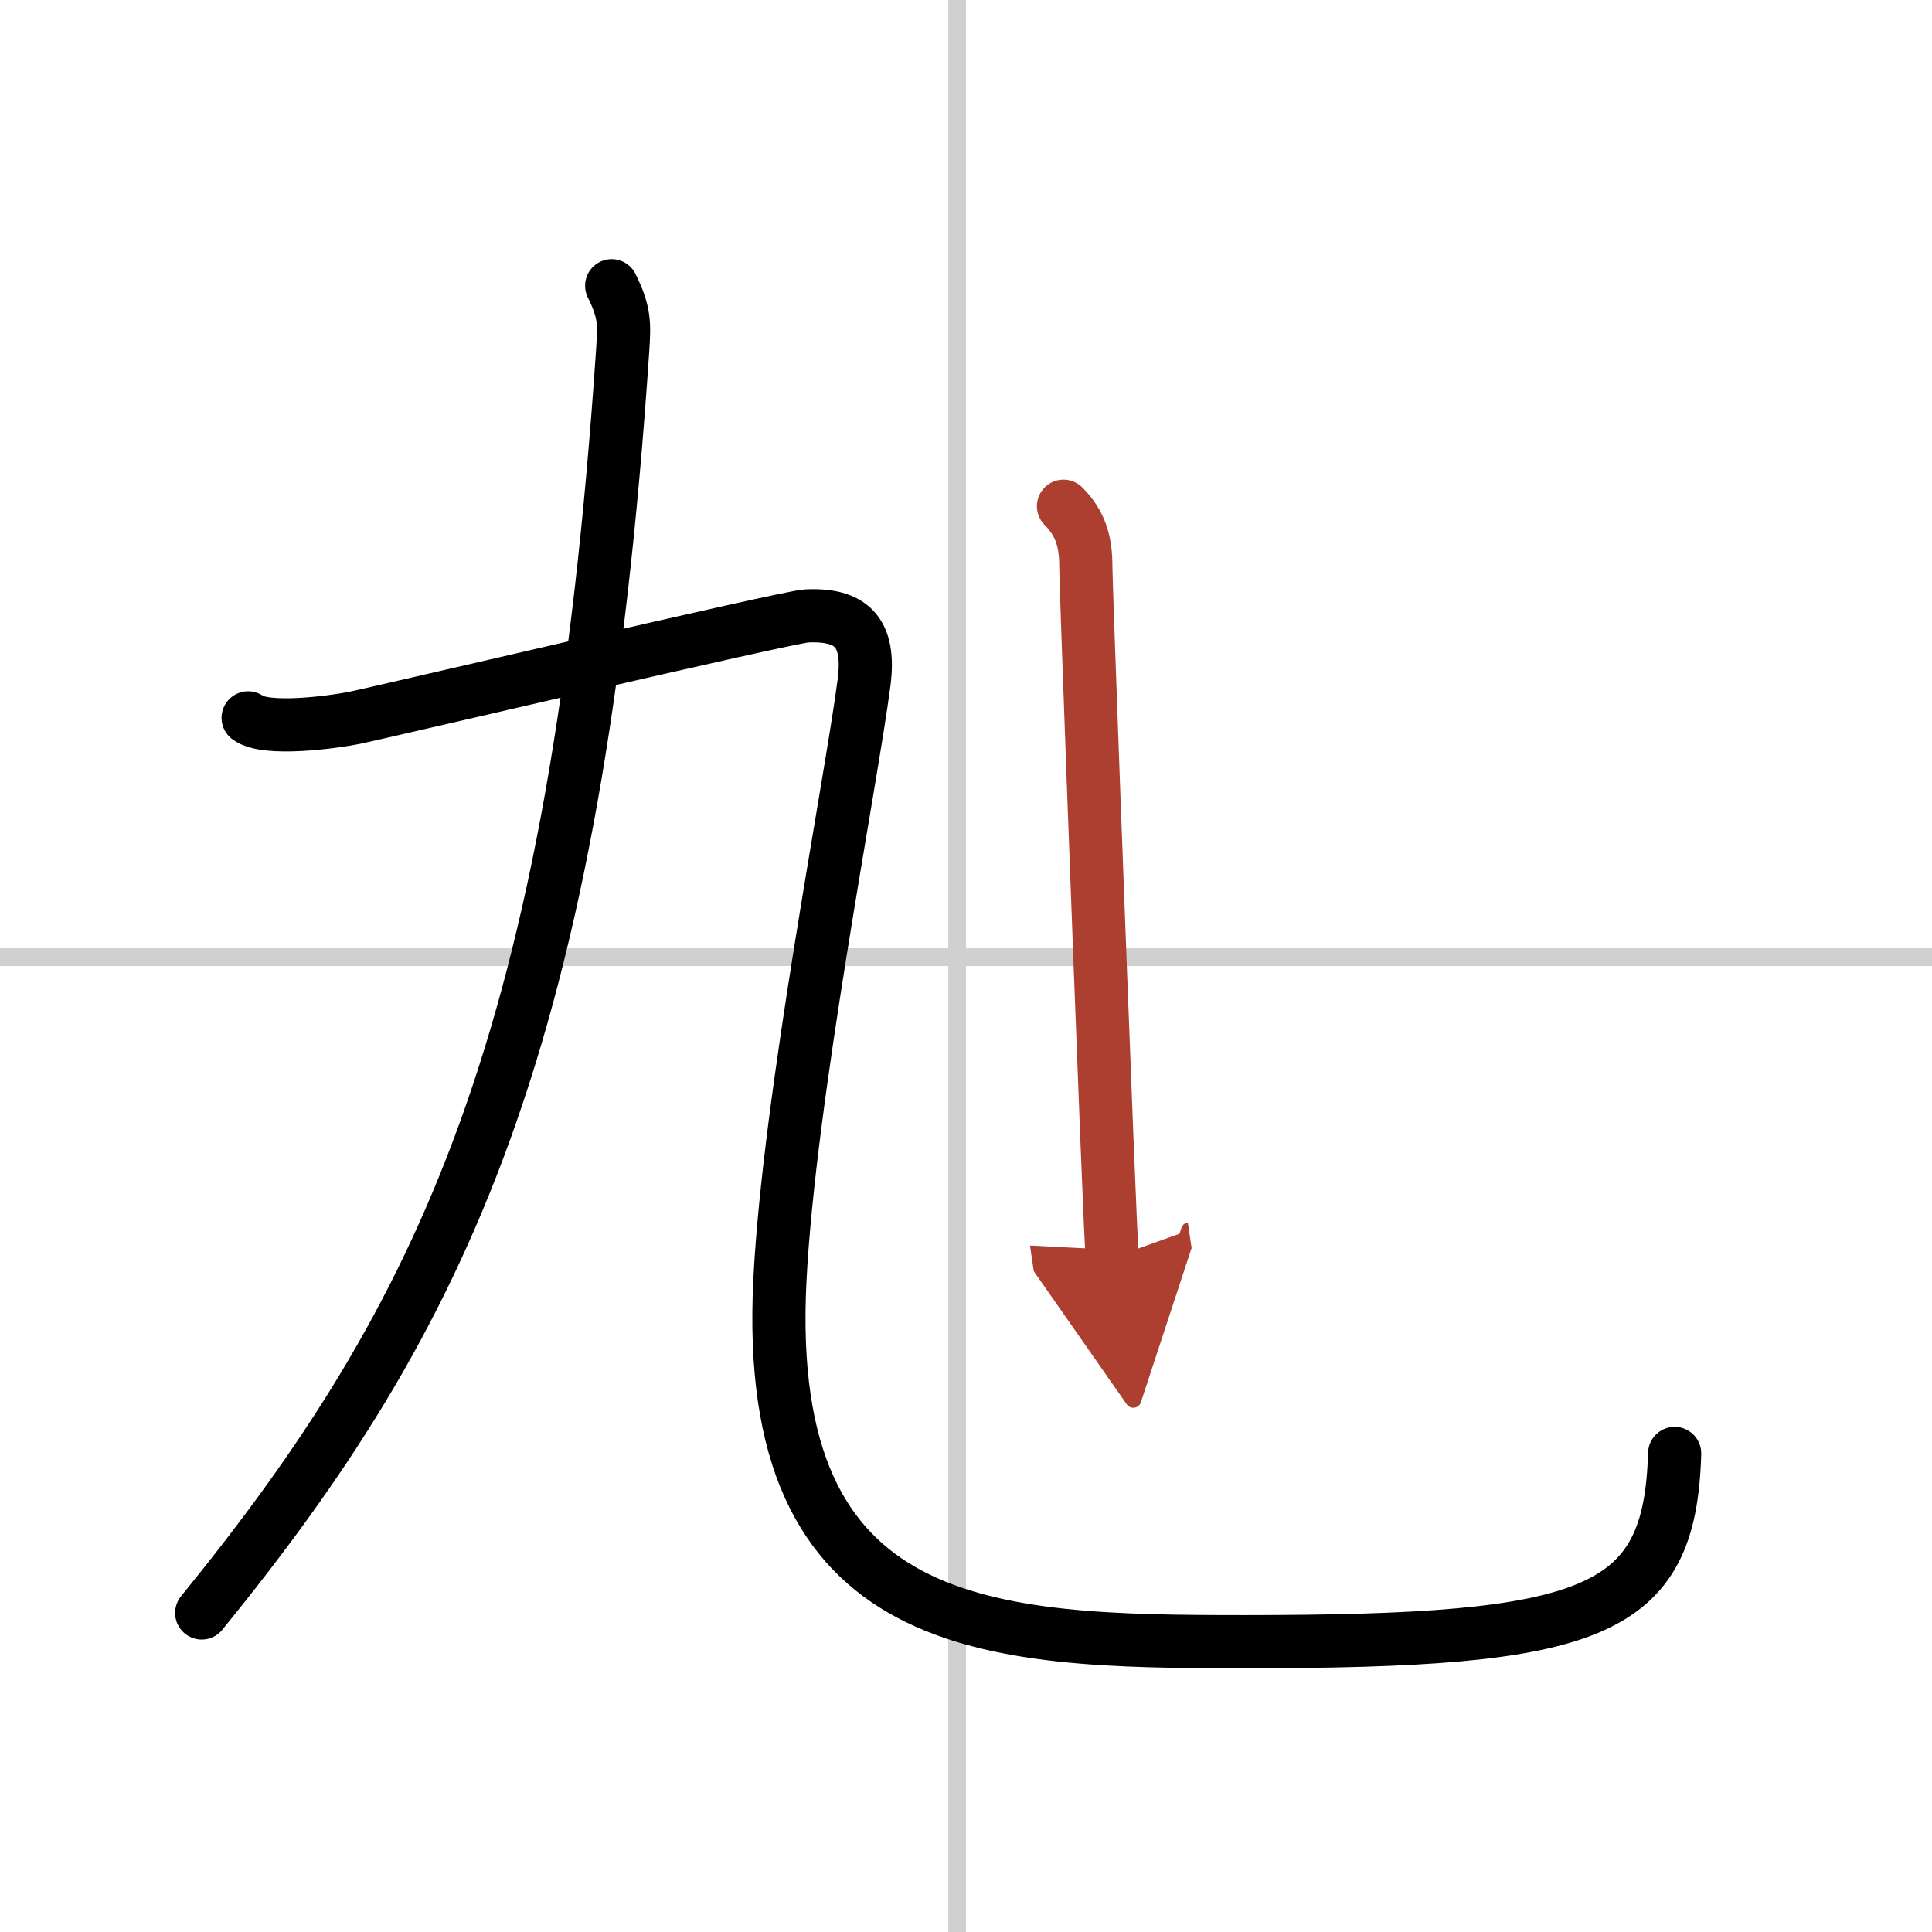
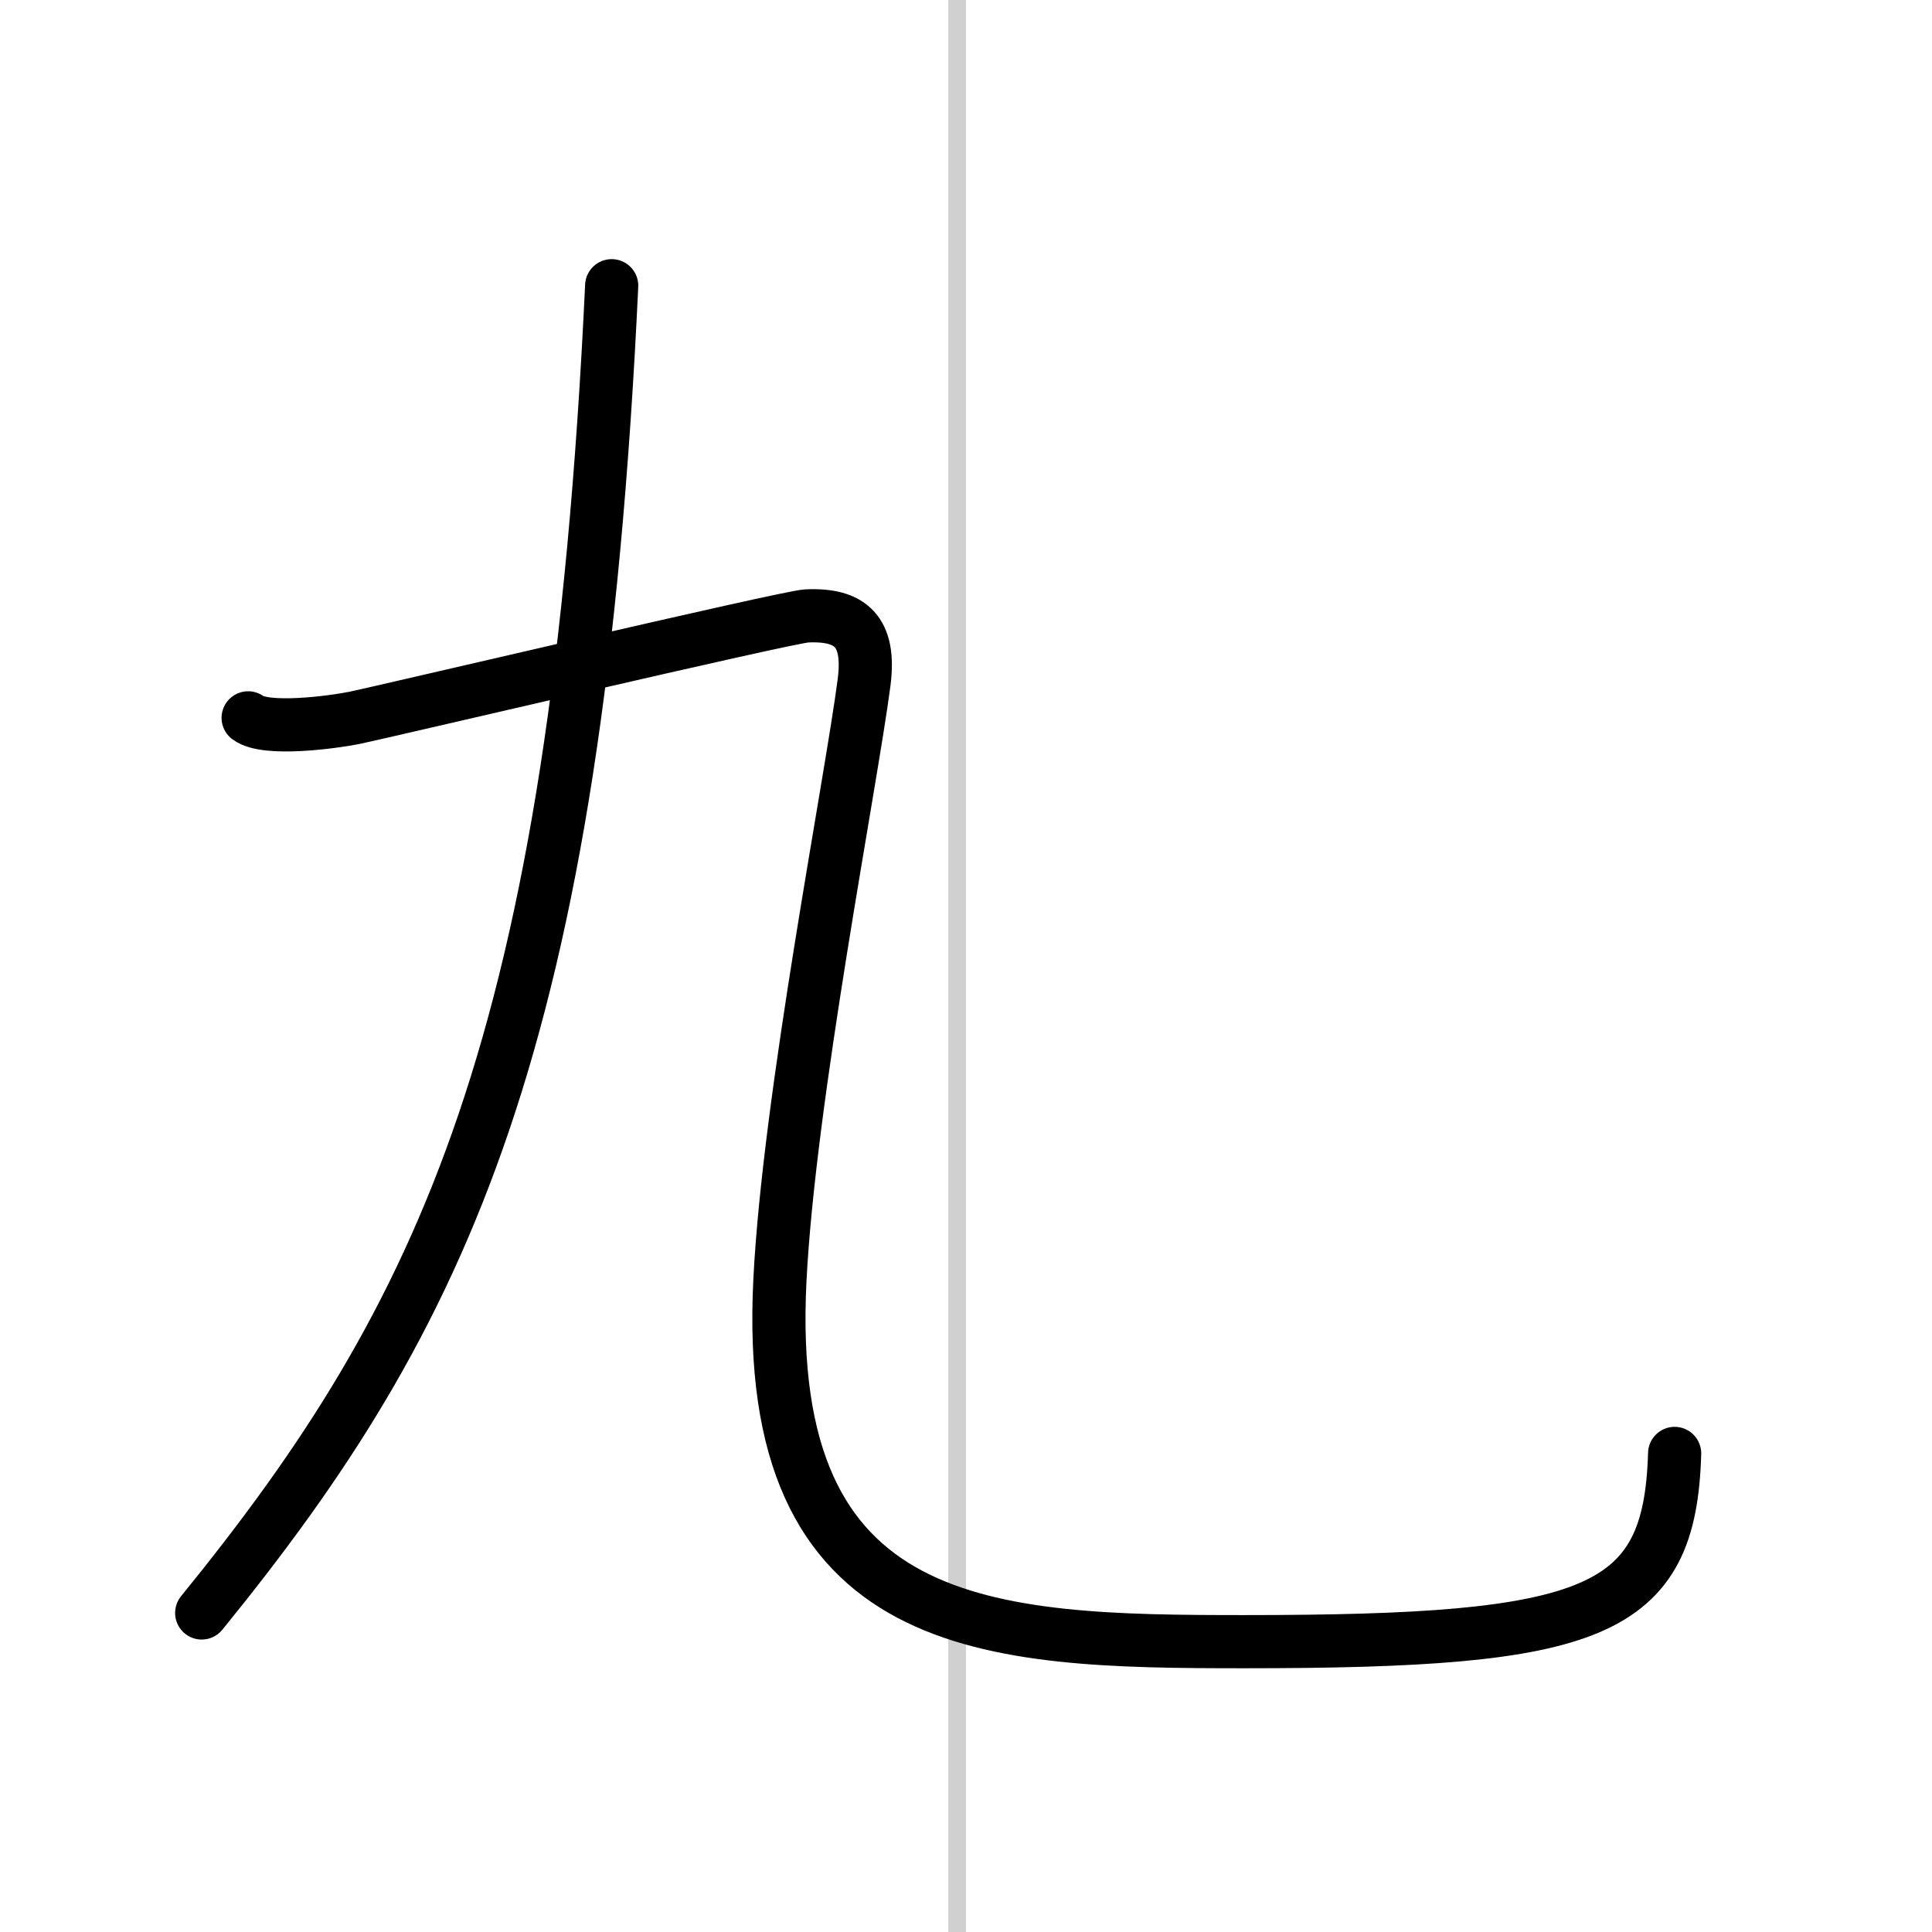
<svg xmlns="http://www.w3.org/2000/svg" width="400" height="400" viewBox="0 0 109 109">
  <defs>
    <marker id="a" markerWidth="4" orient="auto" refX="1" refY="5" viewBox="0 0 10 10">
      <polyline points="0 0 10 5 0 10 1 5" fill="#ad3f31" stroke="#ad3f31" />
    </marker>
  </defs>
  <g fill="none" stroke="#000" stroke-linecap="round" stroke-linejoin="round" stroke-width="3">
-     <rect width="100%" height="100%" fill="#fff" stroke="#fff" />
    <line x1="54" x2="54" y2="109" stroke="#d0d0d0" stroke-width="1" />
-     <line x2="109" y1="54" y2="54" stroke="#d0d0d0" stroke-width="1" />
-     <path d="M34.51,16.12c0.74,1.5,0.72,2.12,0.62,3.65C32.5,58.88,25,74.25,11.38,91" />
+     <path d="M34.51,16.12C32.5,58.88,25,74.25,11.38,91" />
    <path d="M14,40.5c1,0.75,4.75,0.25,6,0s24.38-5.69,25.5-5.75c2.5-0.12,3.62,0.88,3.25,3.75C48,44.25,44.51,61.98,44,72.25c-1,20,11.75,20.37,26.21,20.37C90,92.62,94.22,91.05,94.48,82" />
-     <path d="m60 28.56c0.97 0.97 1.26 2.02 1.26 3.37 0 1.01 0.75 21.18 1.19 32.33 0.15 3.75 0.26 6.36 0.31 6.7" marker-end="url(#a)" stroke="#ad3f31" />
  </g>
</svg>